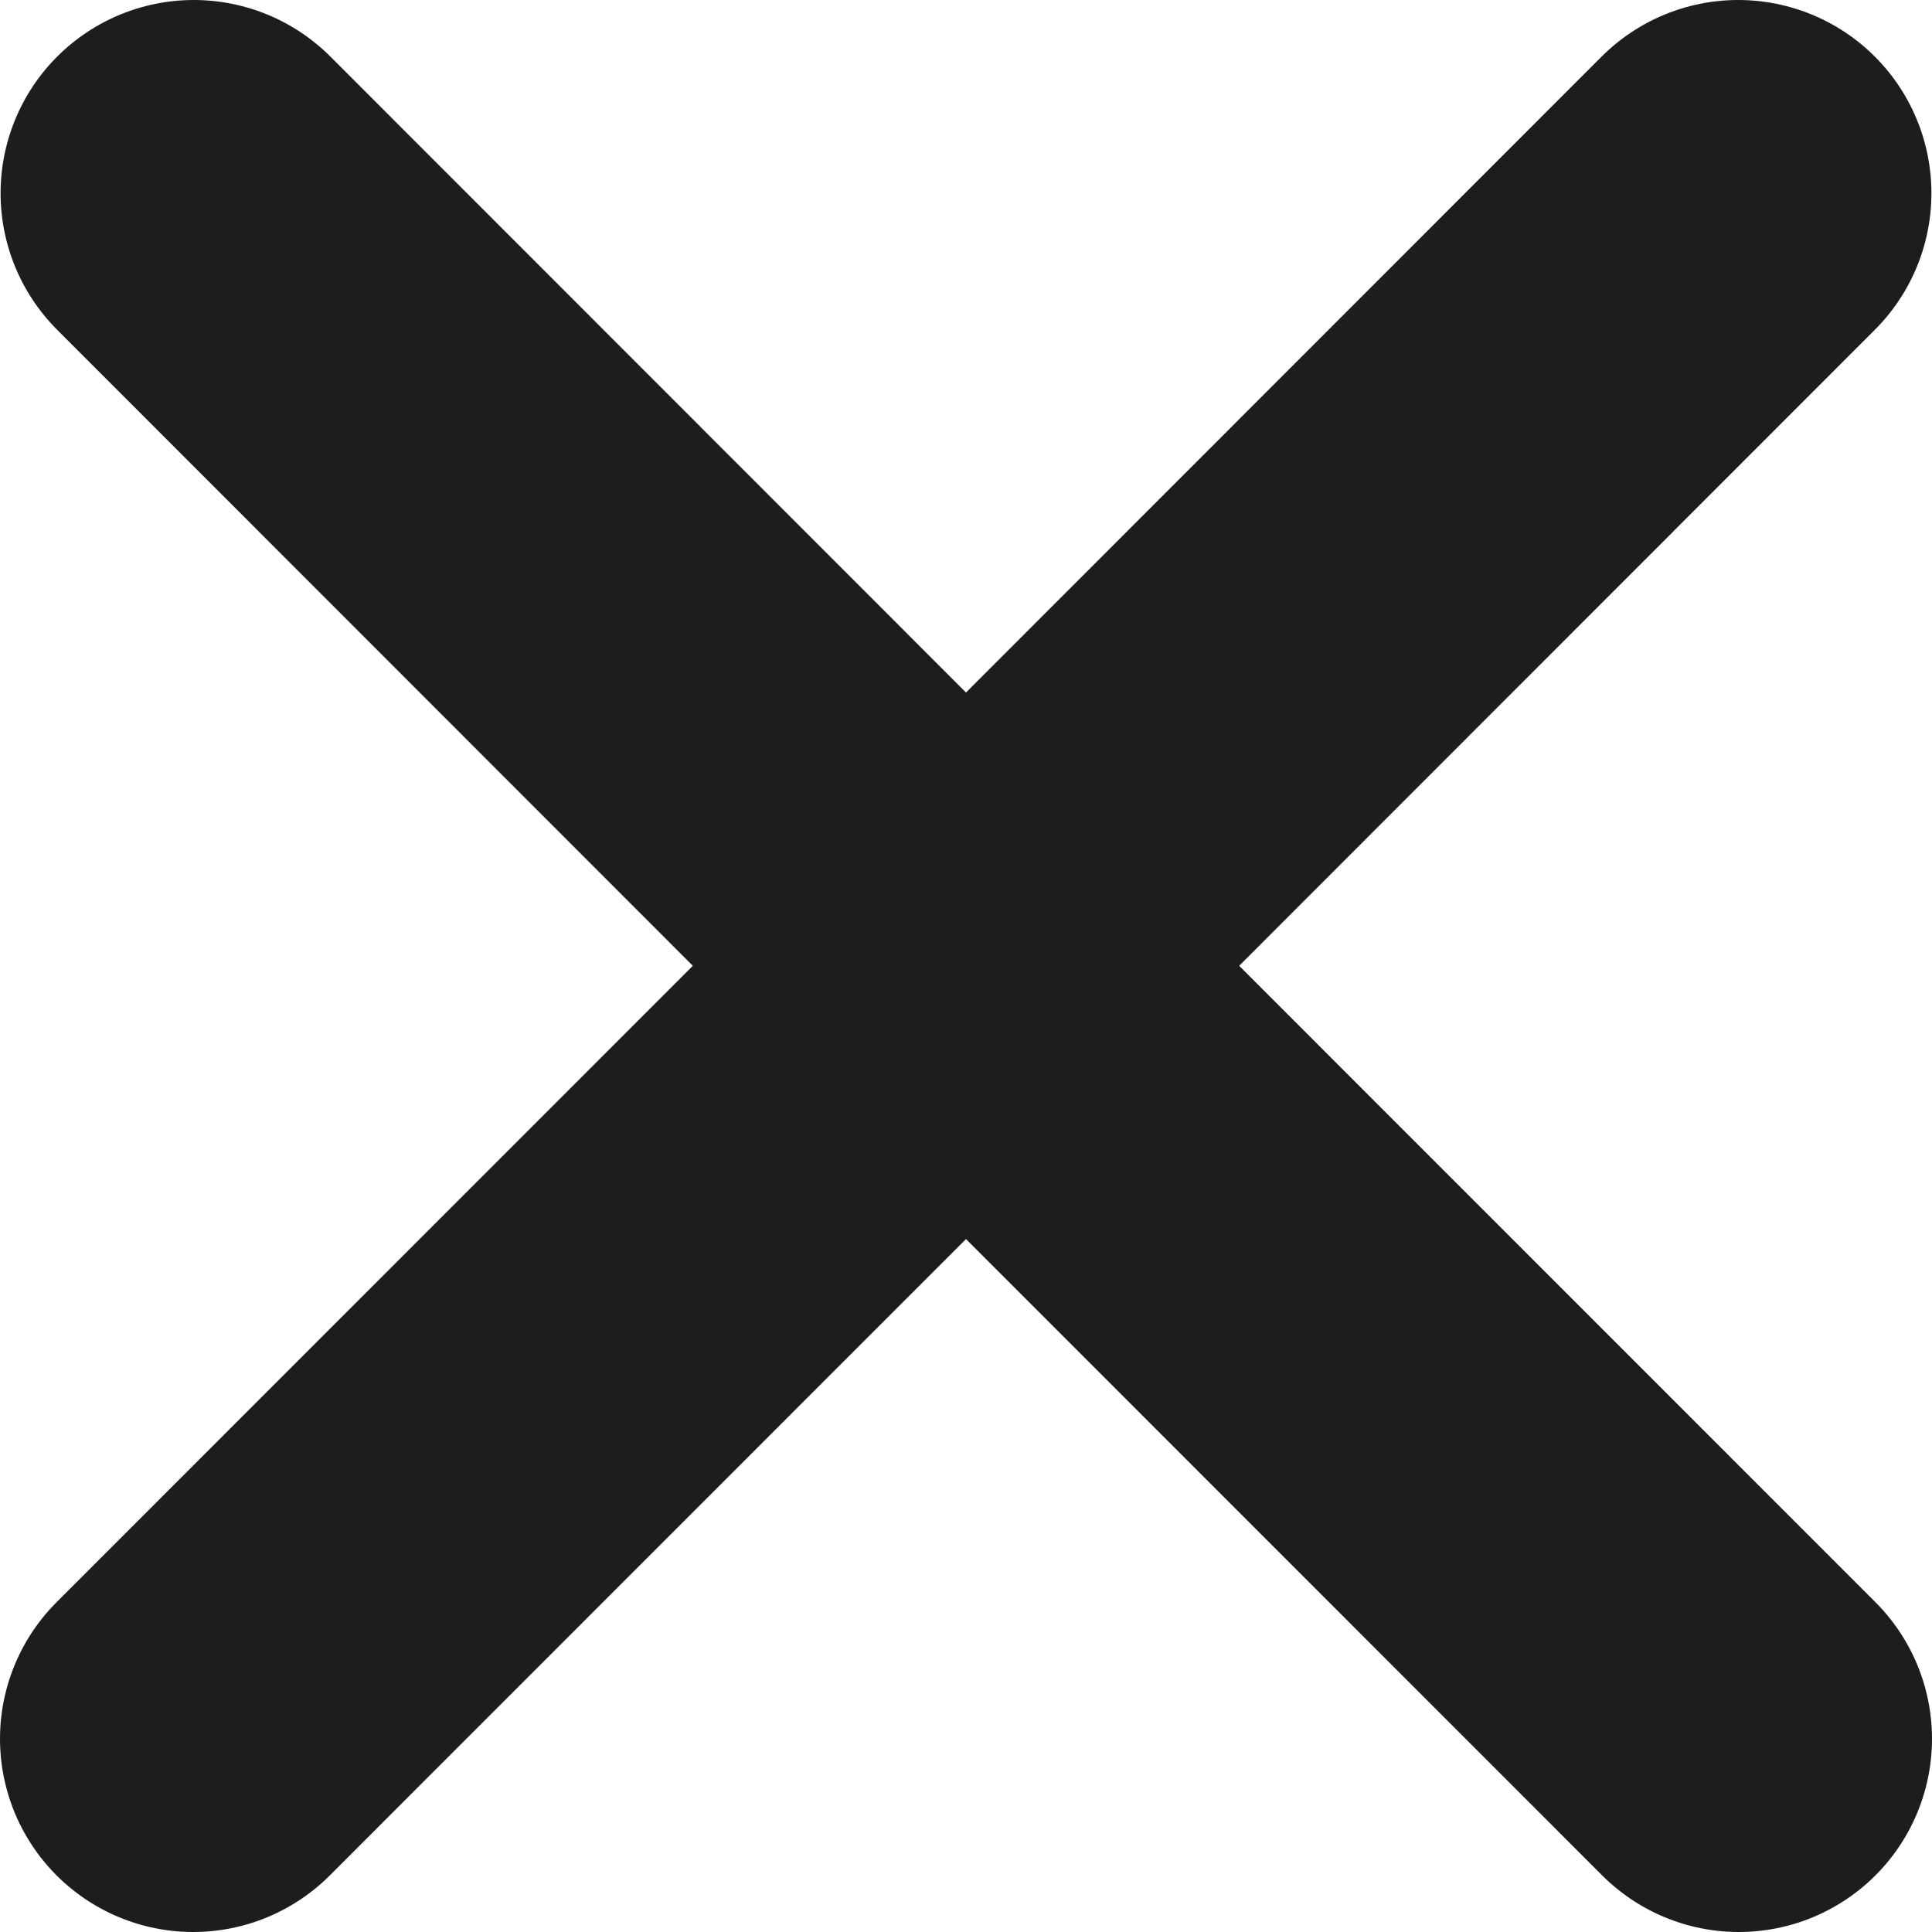
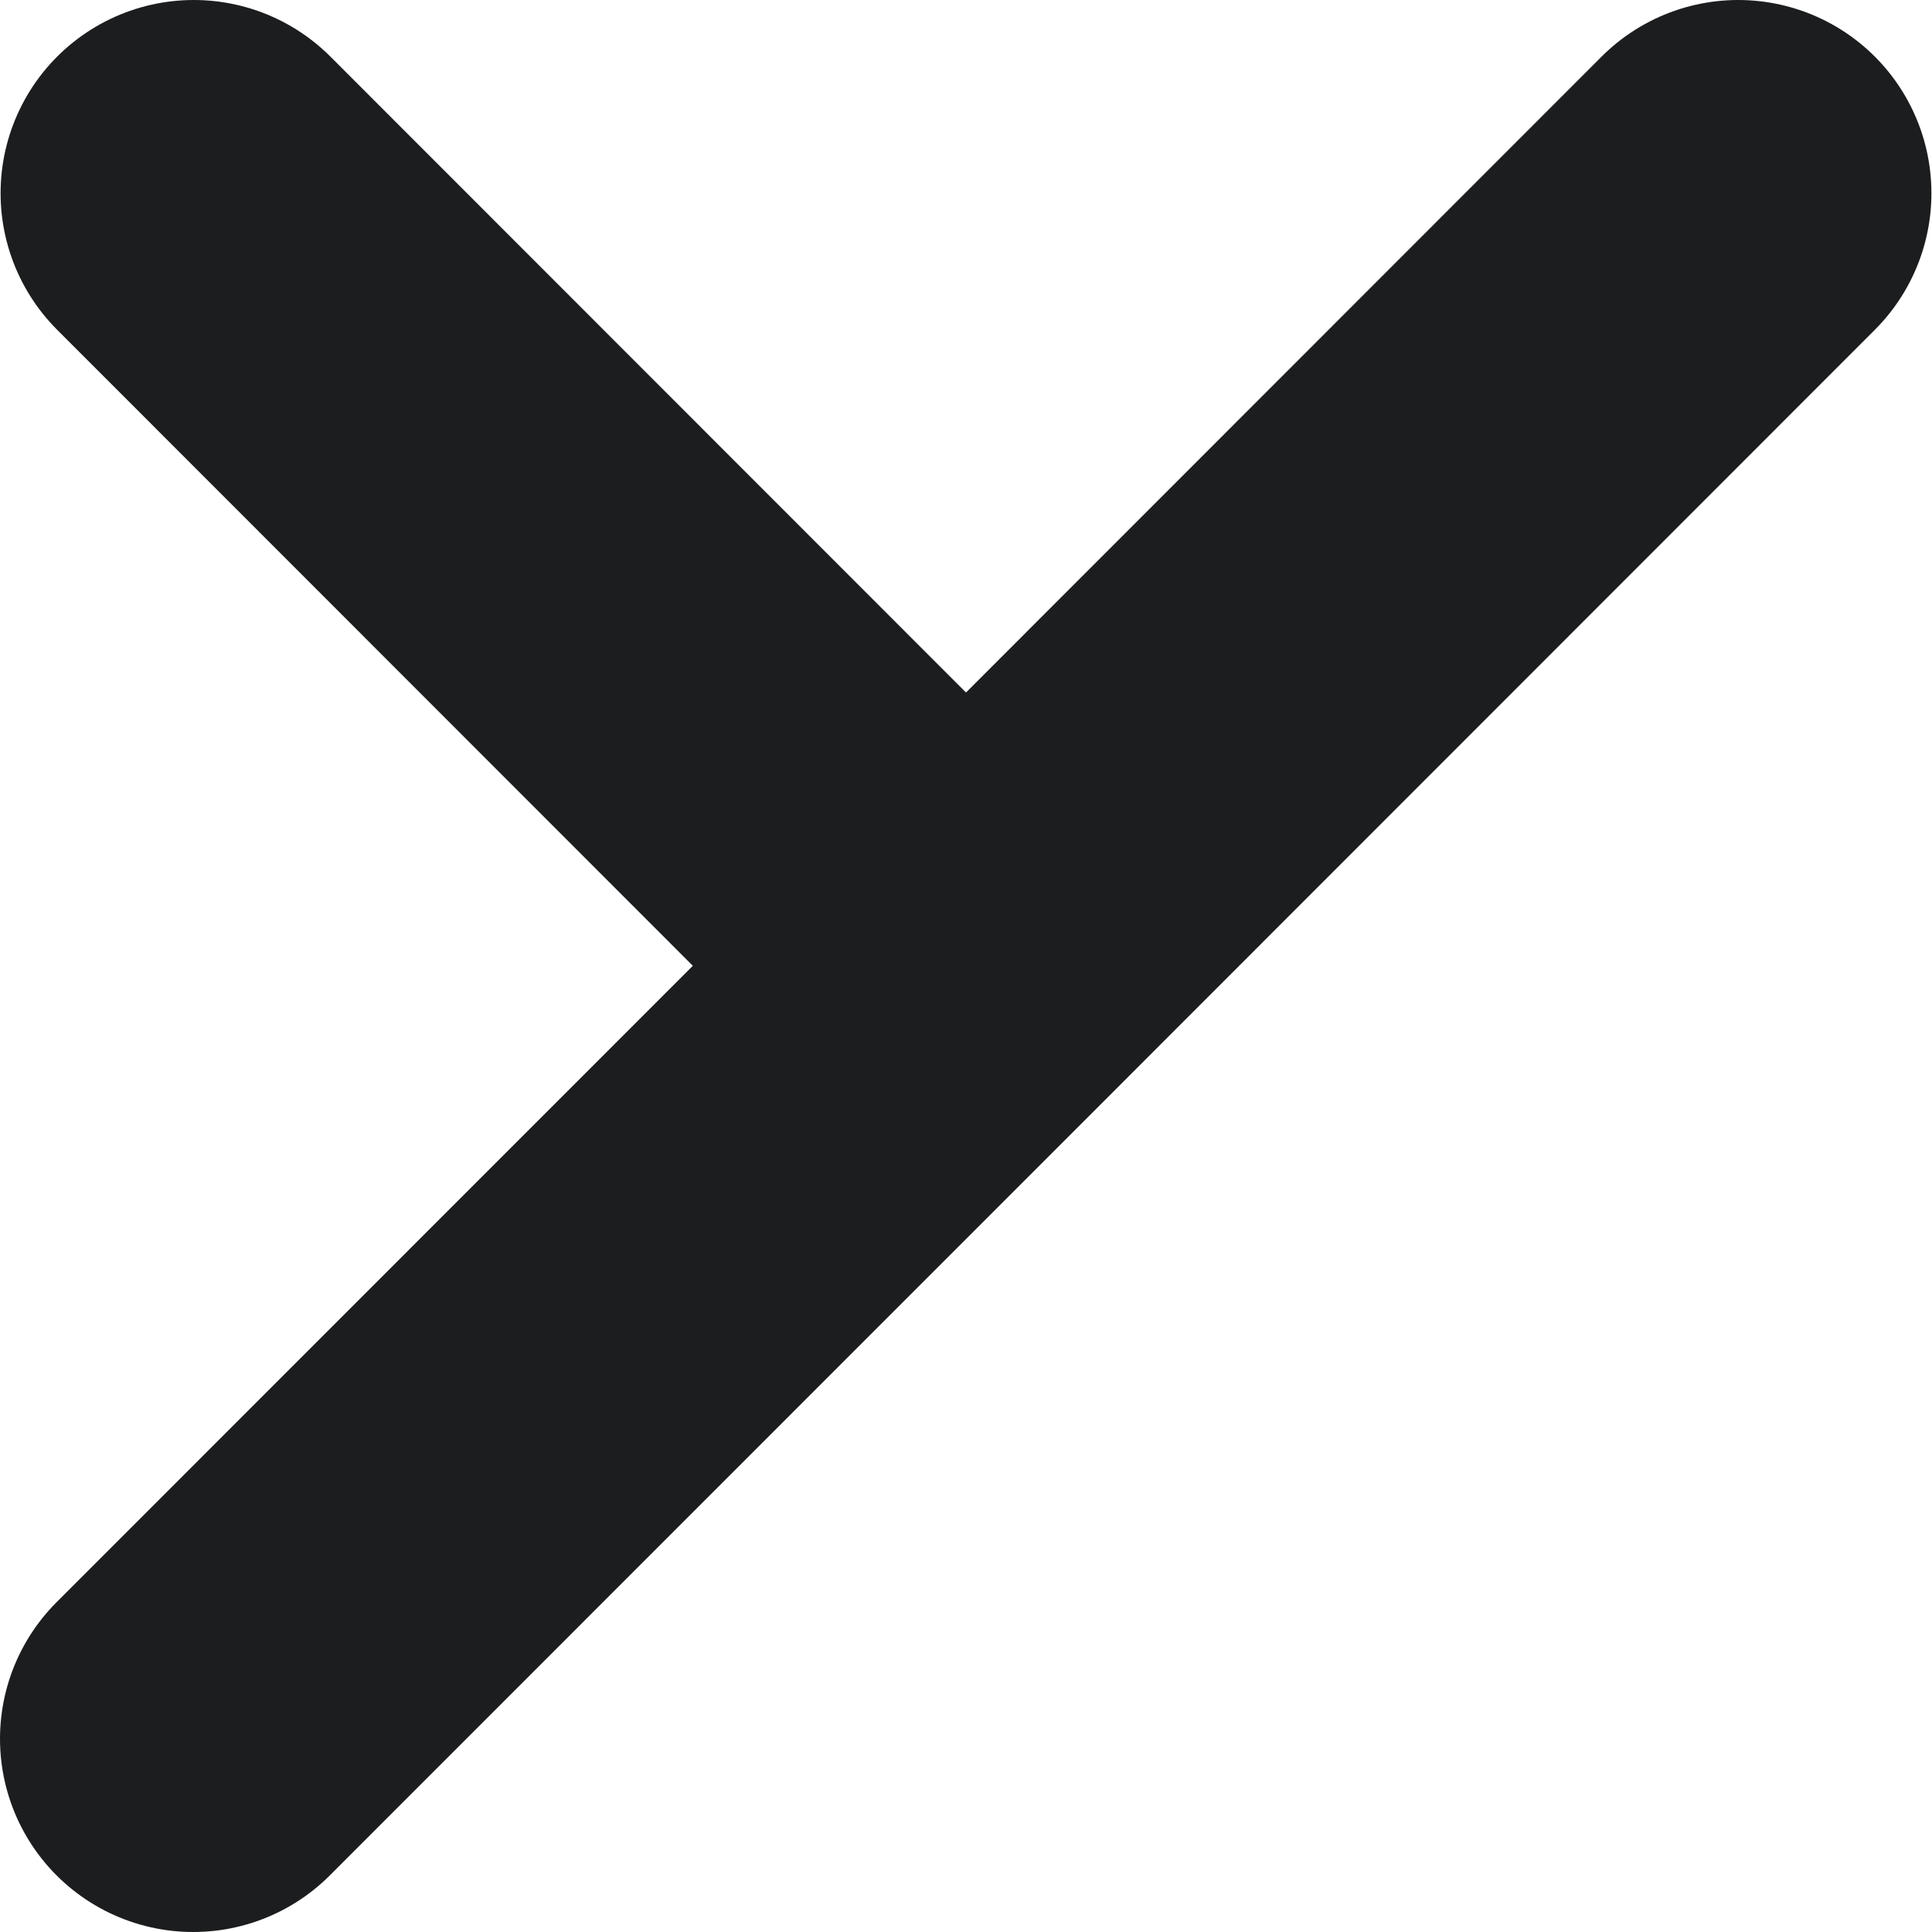
<svg xmlns="http://www.w3.org/2000/svg" width="10" height="10" viewBox="0 0 10 10" fill="none">
-   <path d="M8.997 1L5 4.999M5 4.999L1 9M5 4.999L9 9M5 4.999L1.003 1" stroke="#1C1D1E" stroke-width="2" stroke-linecap="round" stroke-linejoin="round" />
+   <path d="M8.997 1L5 4.999M5 4.999L1 9M5 4.999M5 4.999L1.003 1" stroke="#1C1D1E" stroke-width="2" stroke-linecap="round" stroke-linejoin="round" />
</svg>